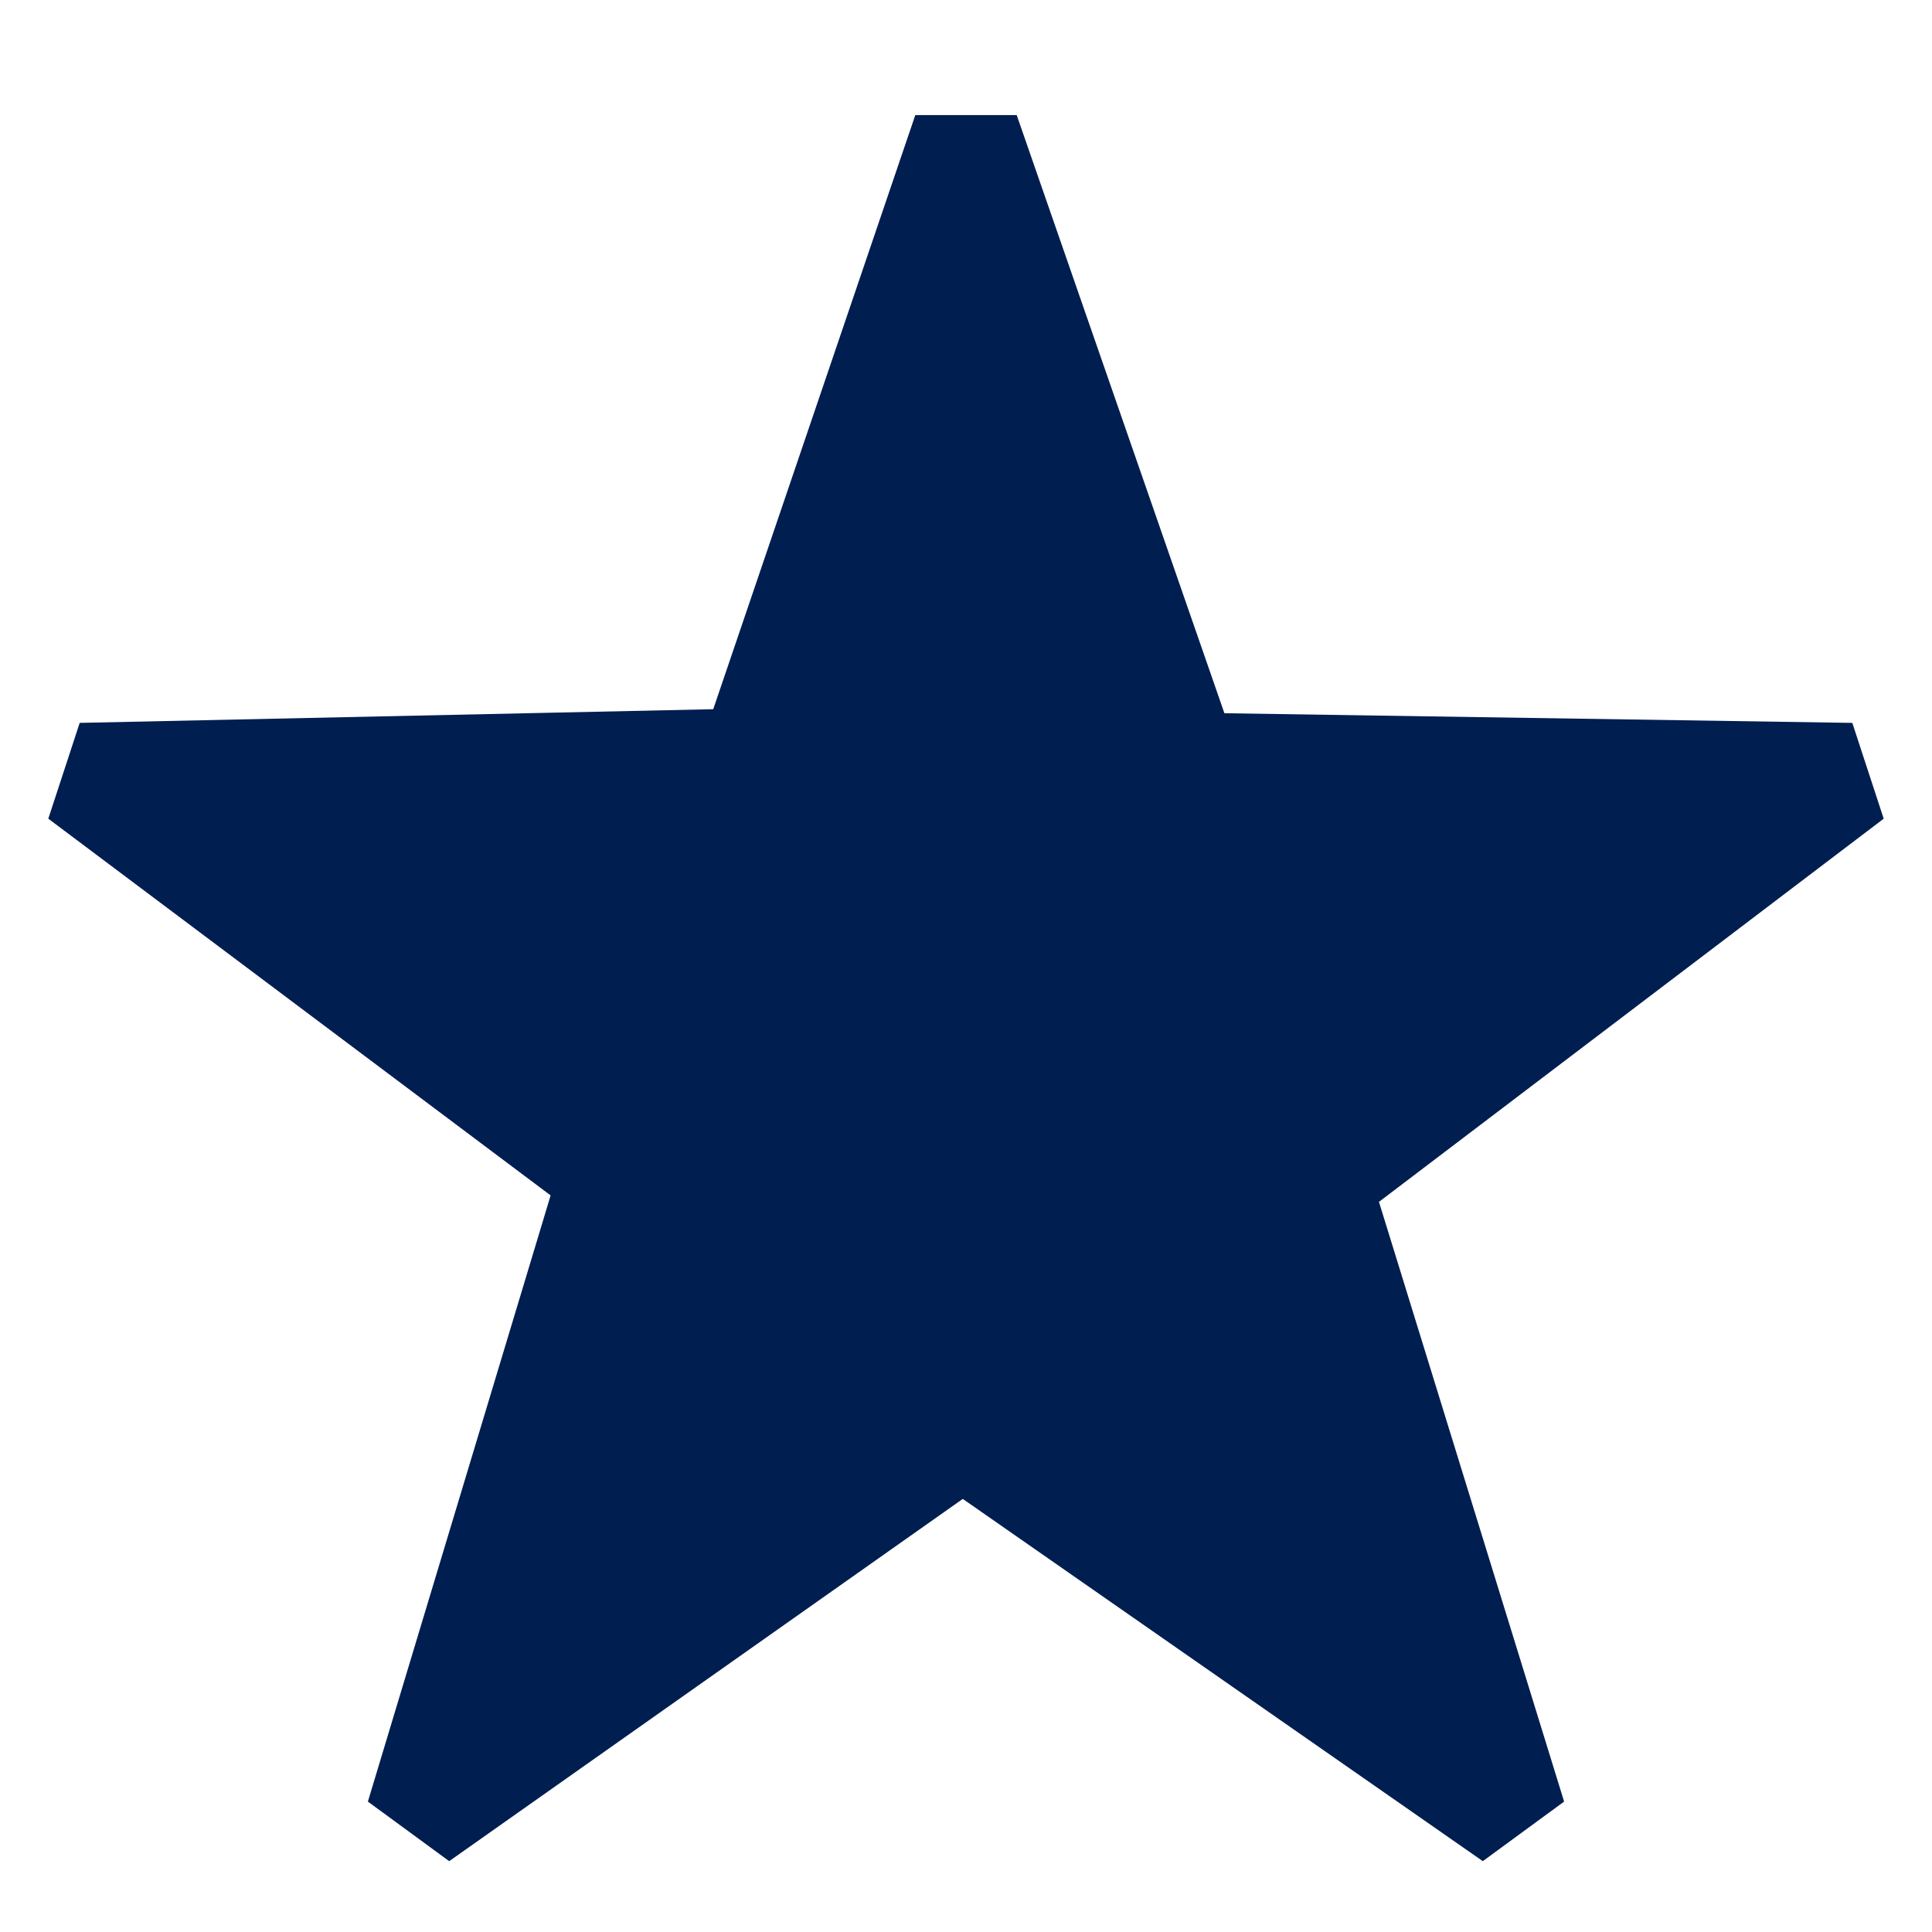
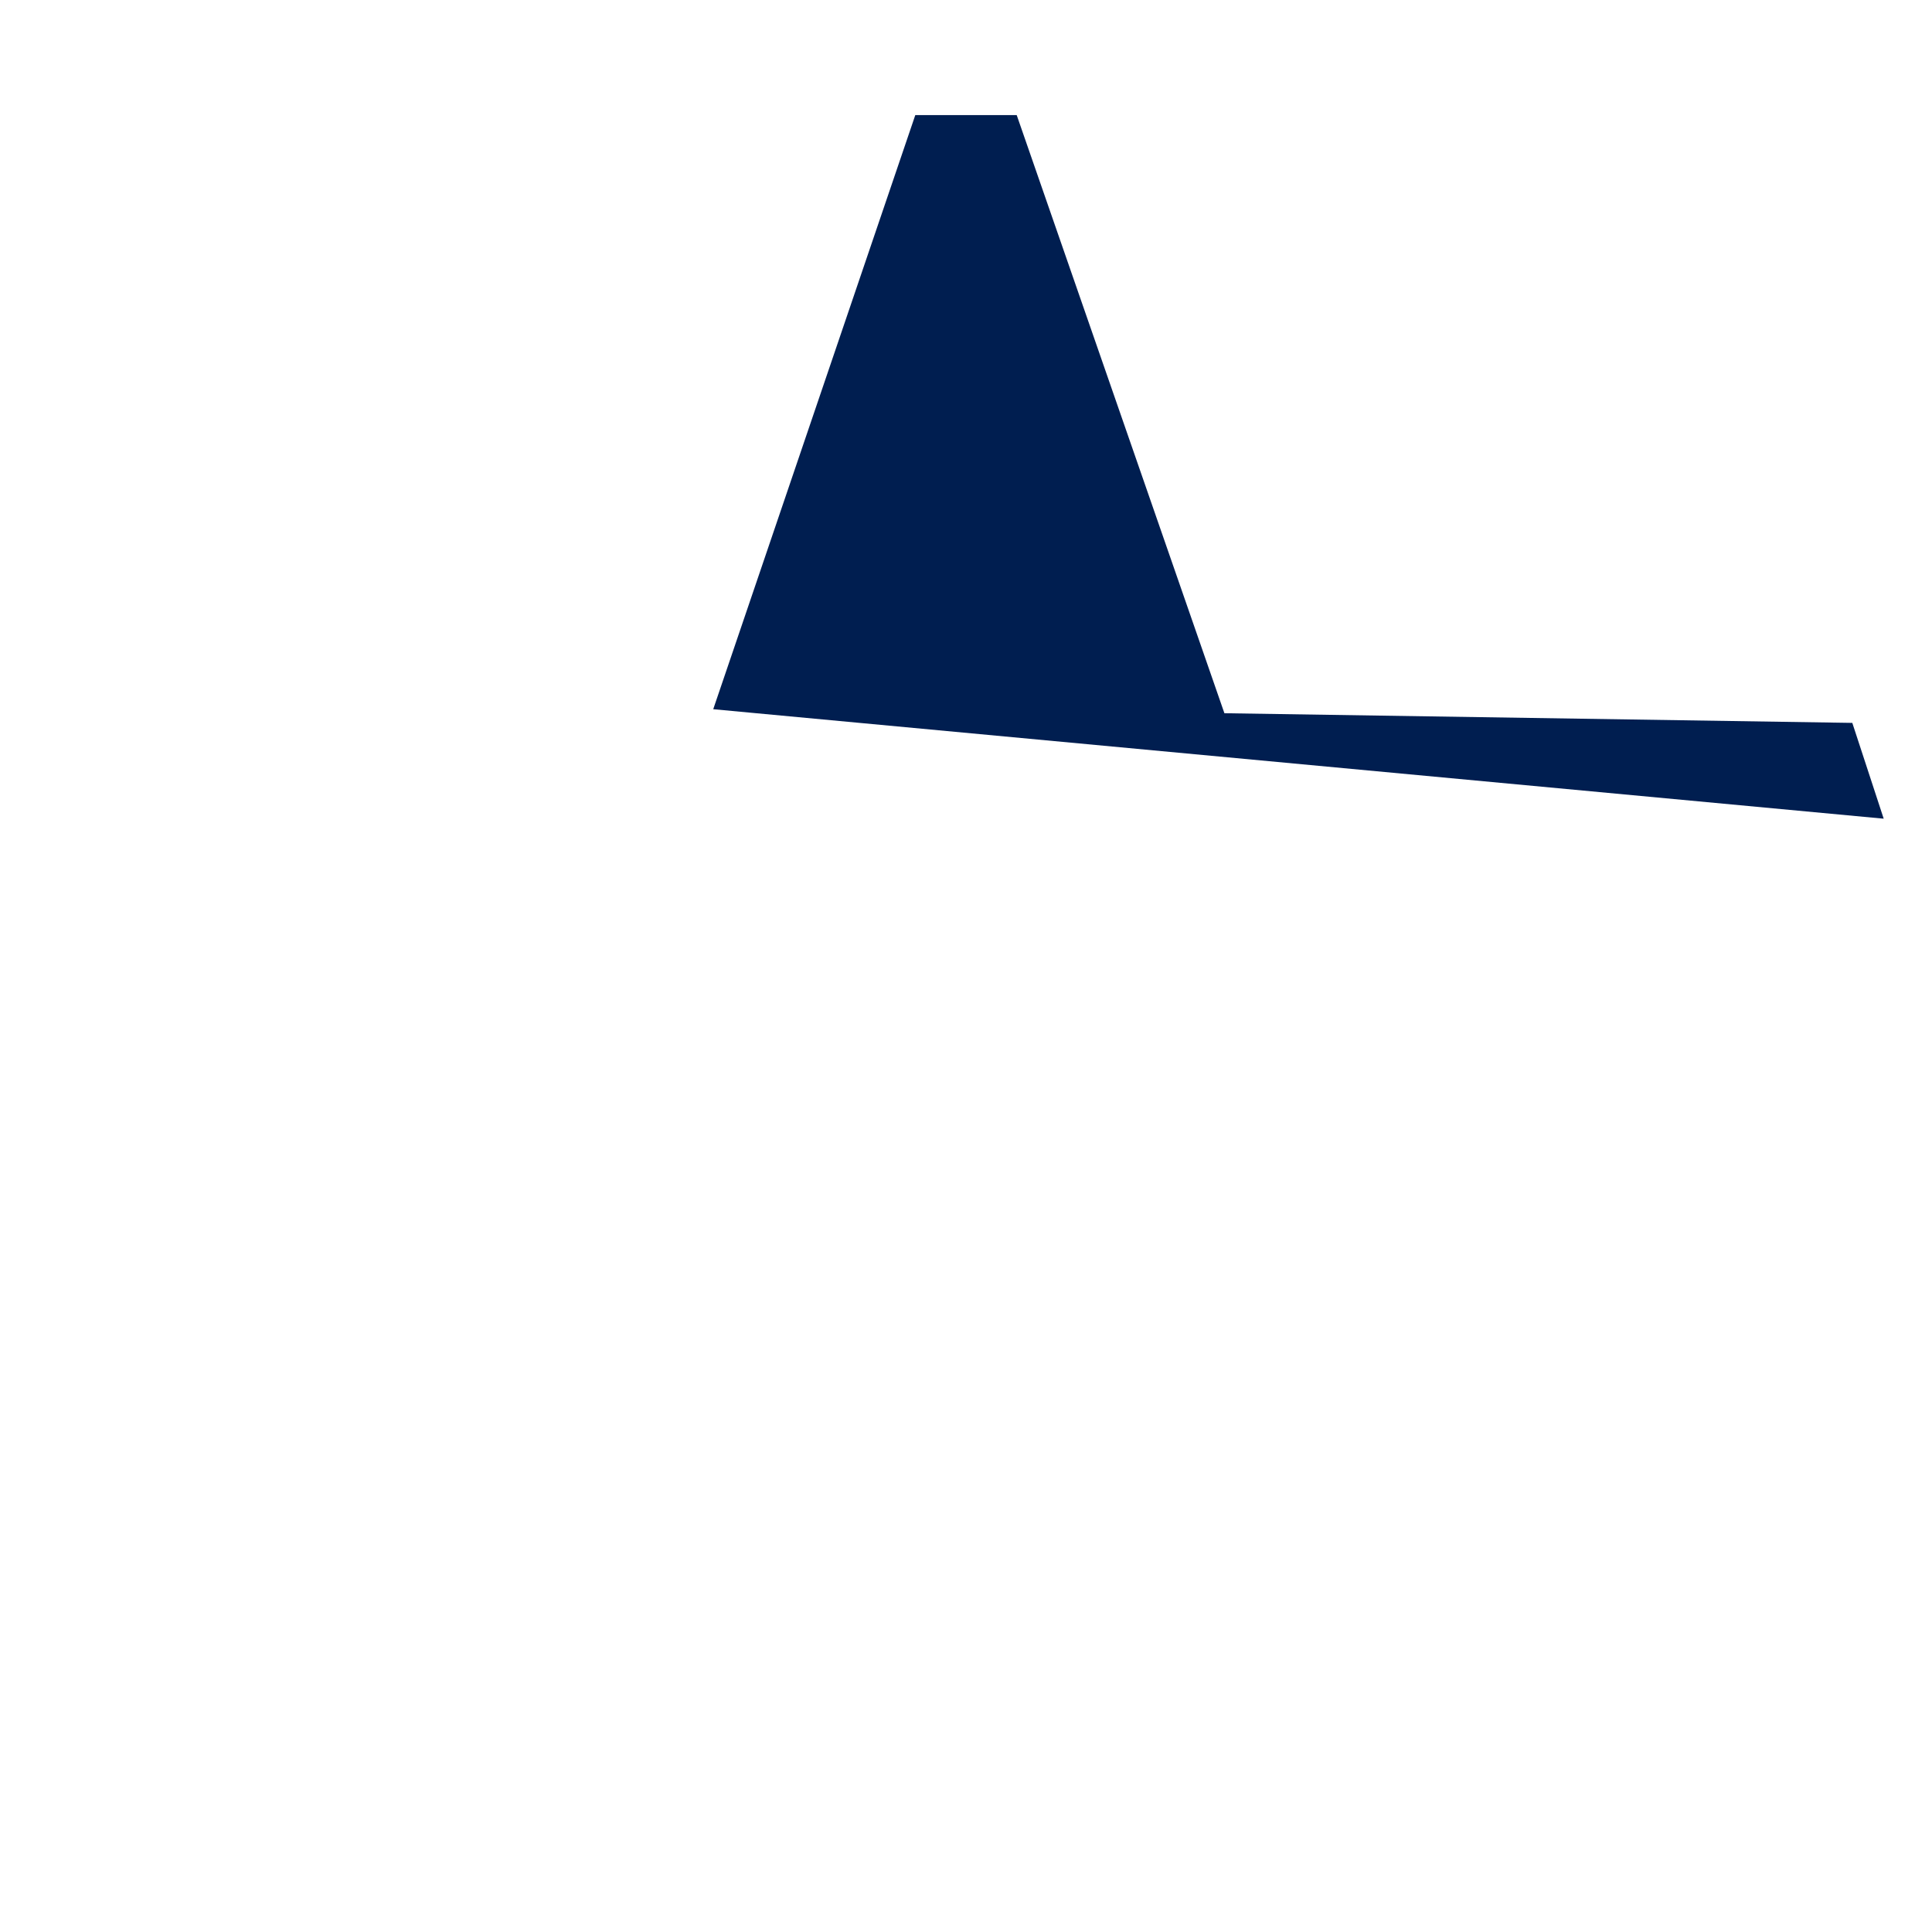
<svg xmlns="http://www.w3.org/2000/svg" role="img" width="24" height="24" viewBox="0 0 24 24" fill="#001e50">
-   <path d="m23.4 10.17-.39-1.19-7.8-.12-2.58-7.43h-1.26L8.86 8.81l-7.87.17-.39 1.19 6.24 4.68-2.27 7.53 1.01.74 6.38-4.5 6.46 4.5 1.01-.74-2.3-7.45z" />
+   <path d="m23.4 10.17-.39-1.19-7.8-.12-2.58-7.43h-1.26L8.86 8.81z" />
</svg>